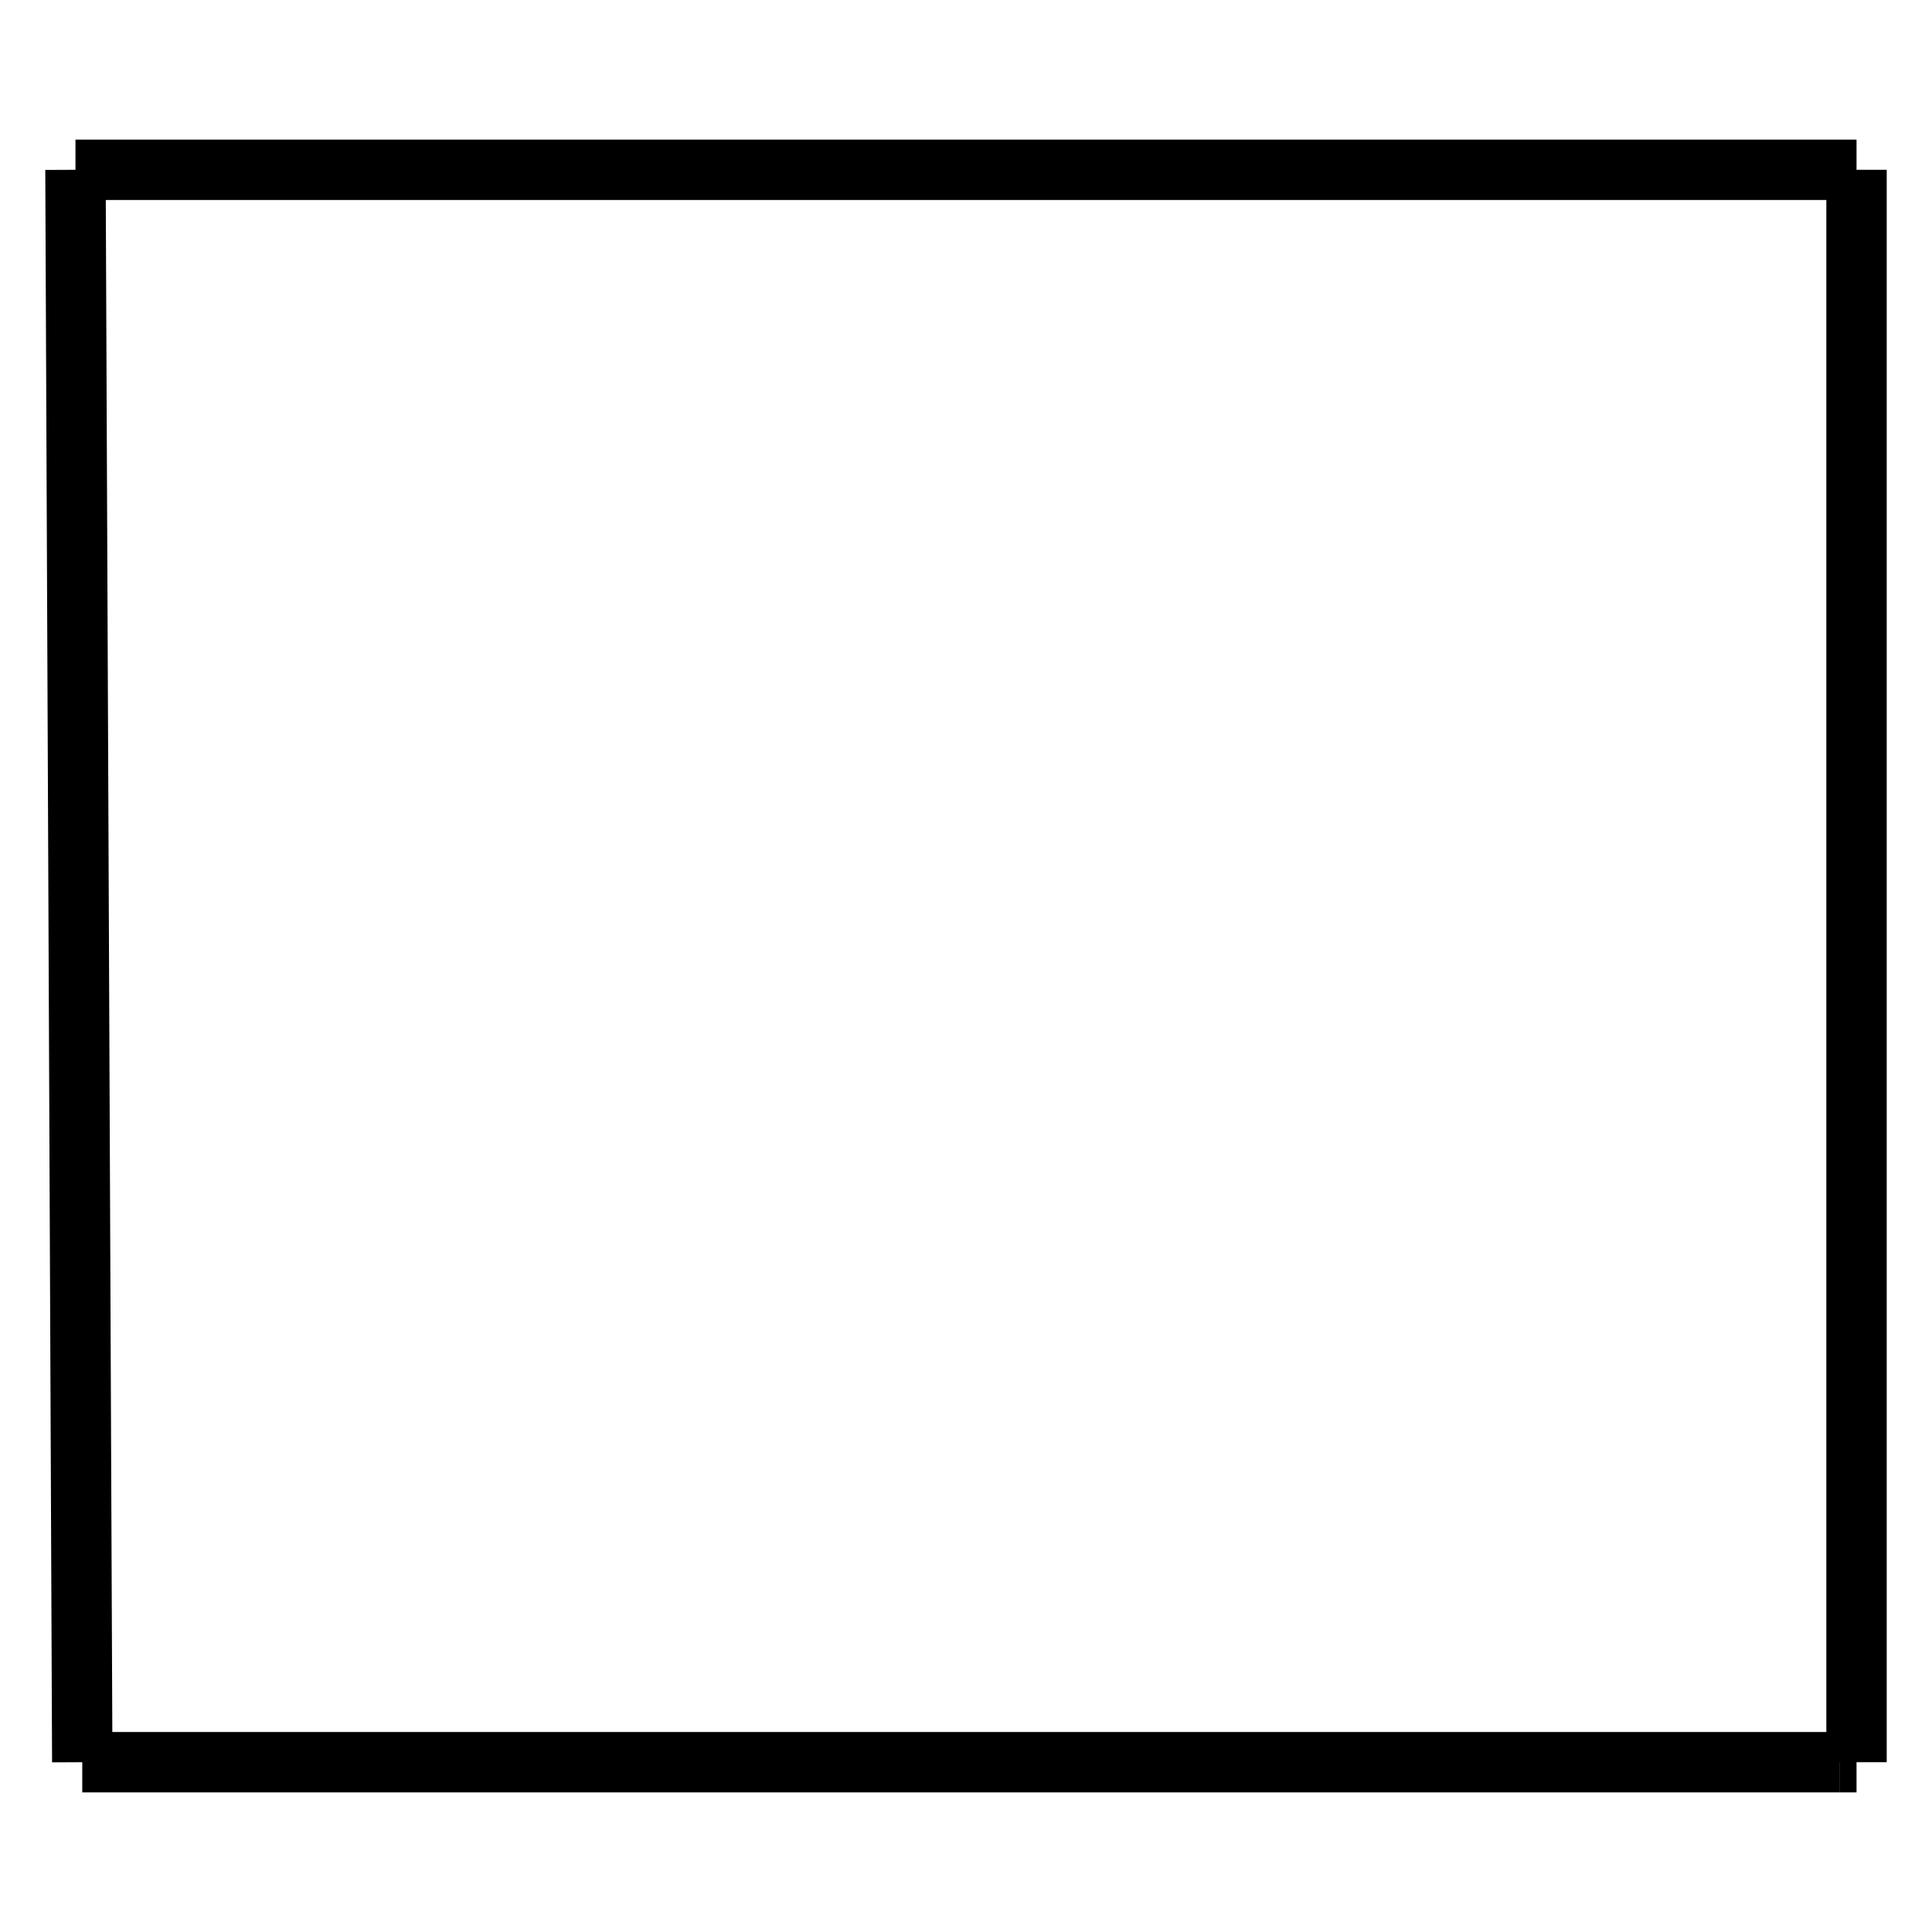
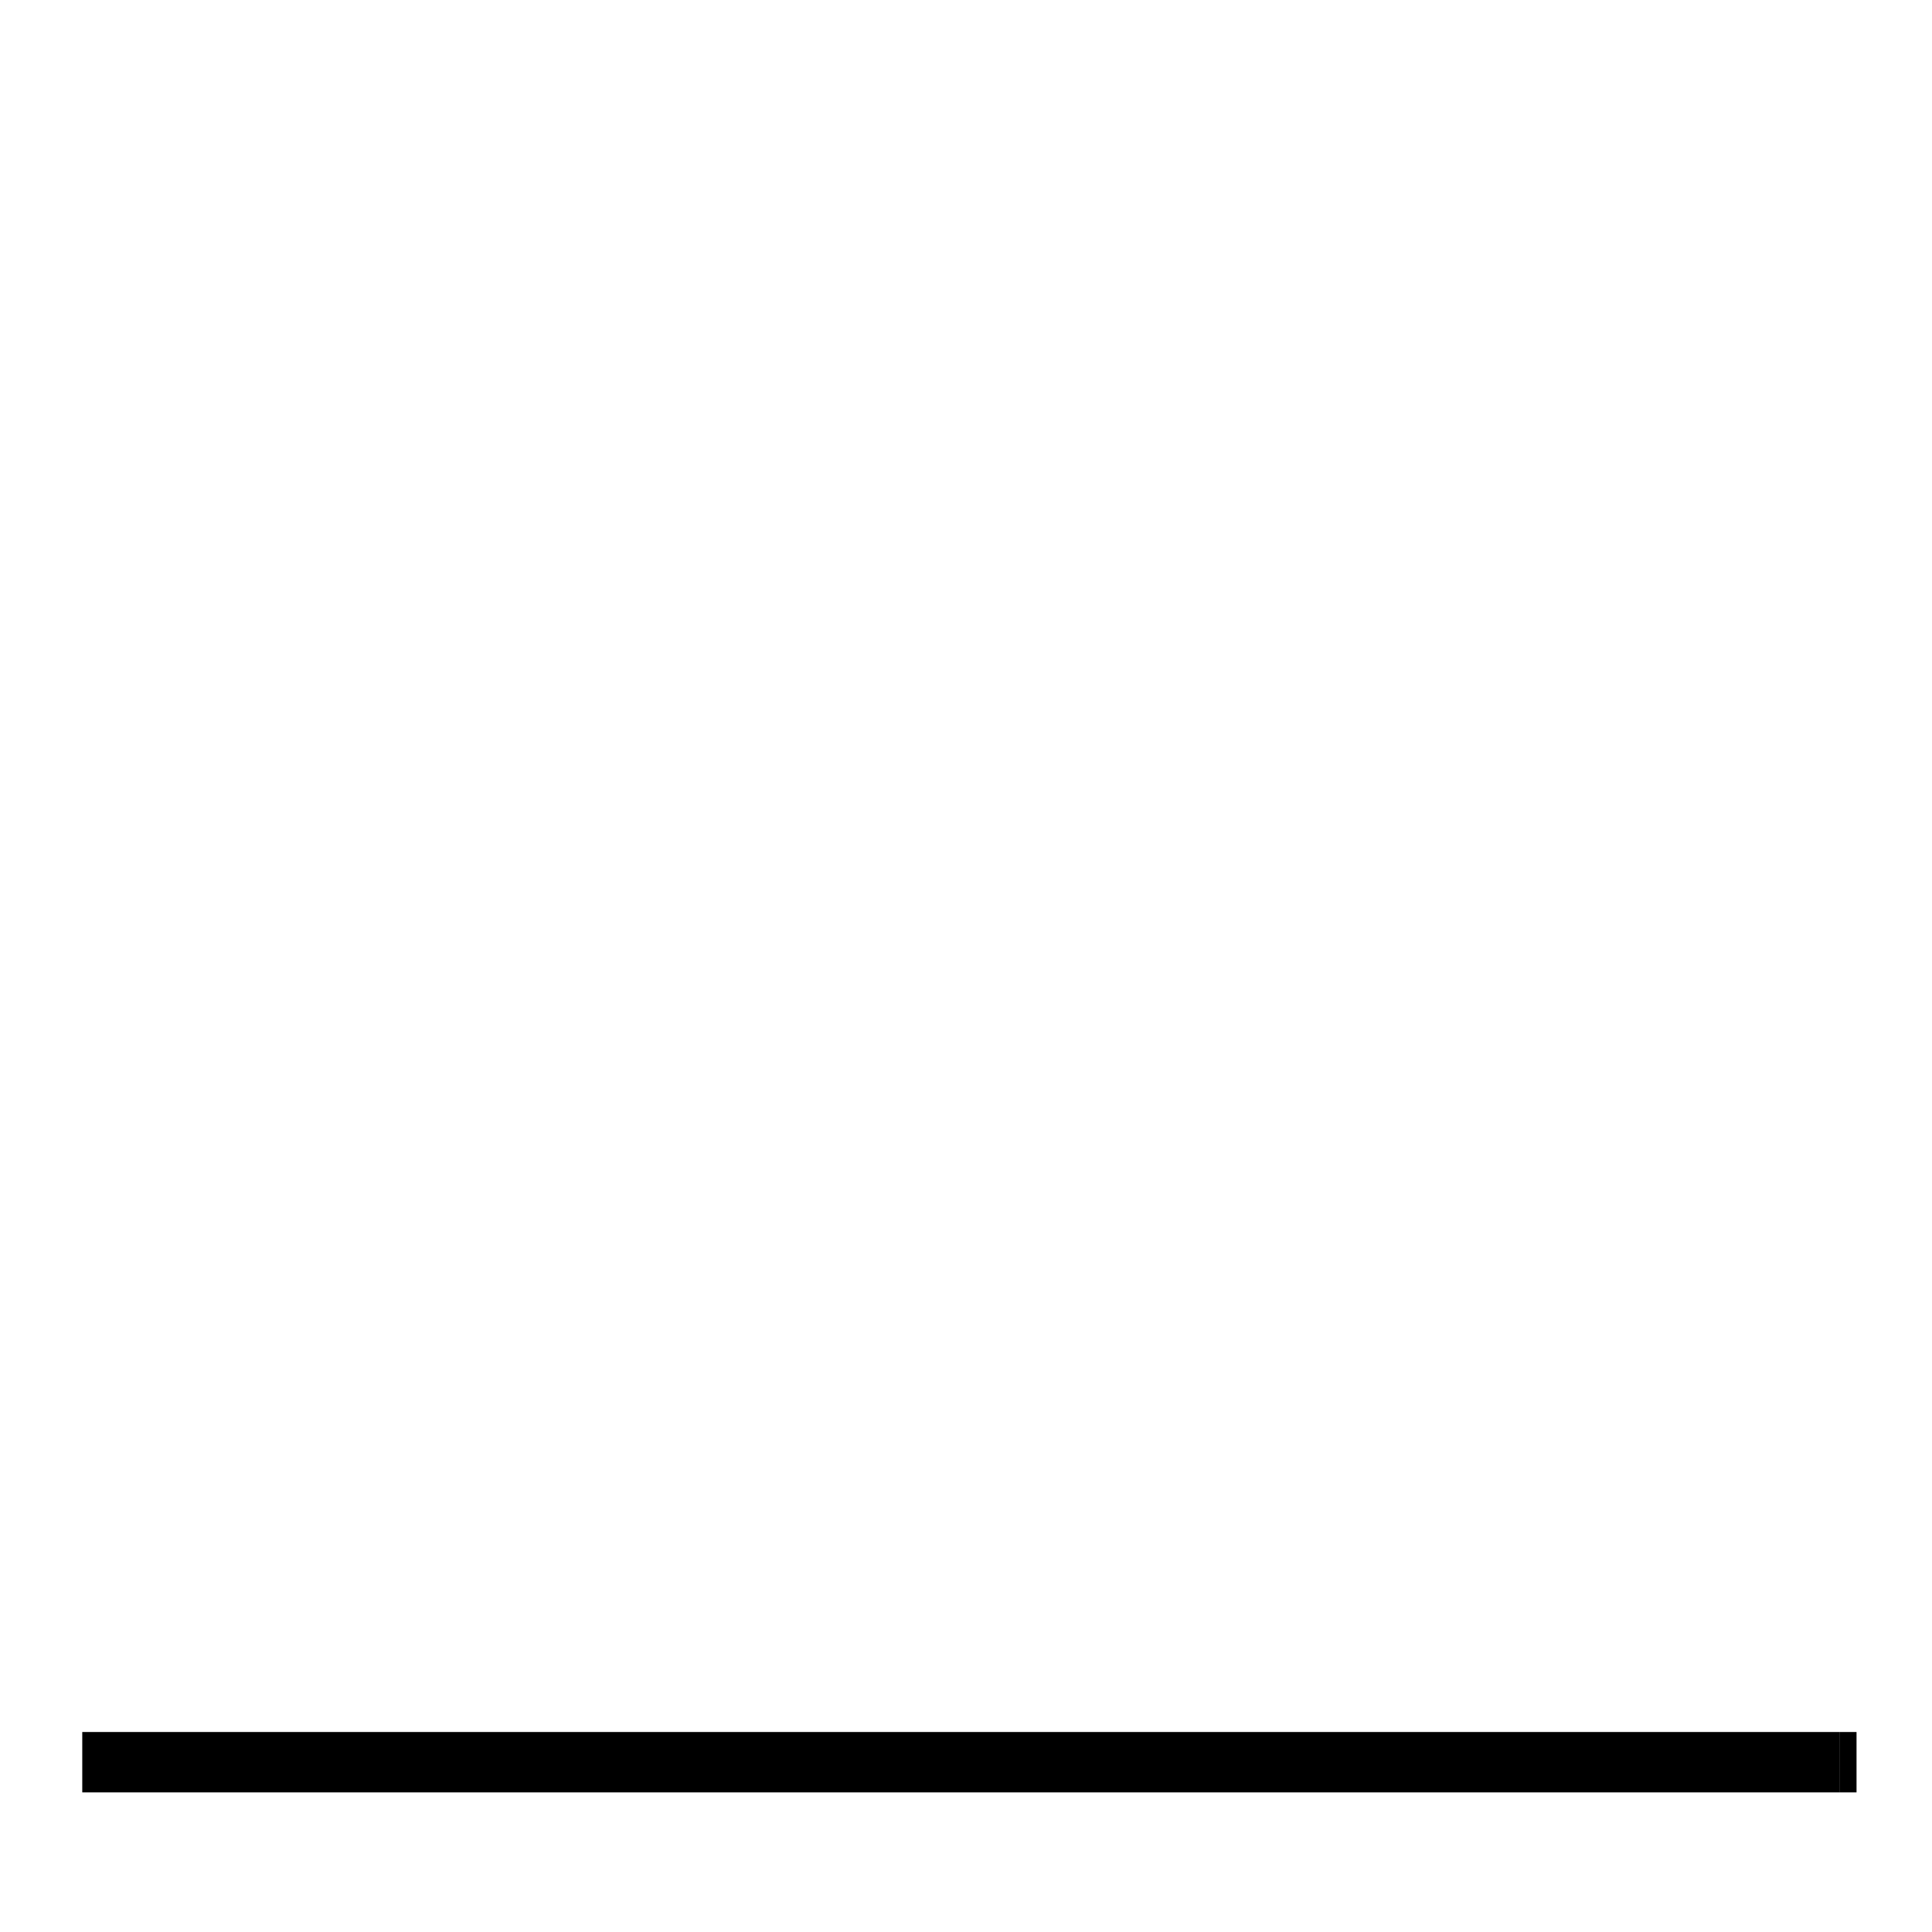
<svg xmlns="http://www.w3.org/2000/svg" version="1.1" x="0px" y="0px" viewBox="0 0 256 256" enable-background="new 0 0 256 256" xml:space="preserve">
  <g>
    <g>
-       <path stroke-width="8" fill-opacity="0" stroke="#000000" d="M10,22.5l0.9,211L10,22.5z" />
-       <path stroke-width="8" fill-opacity="0" stroke="#000000" d="M10,22.5h236H10z" />
-       <path stroke-width="8" fill-opacity="0" stroke="#000000" d="M246,22.5v211V22.5z" />
      <path stroke-width="8" fill-opacity="0" stroke="#000000" d="M10.9,233.5h232.9H10.9z" />
      <path stroke-width="8" fill-opacity="0" stroke="#000000" d="M243.8,233.5h2.2H243.8z" />
    </g>
  </g>
</svg>